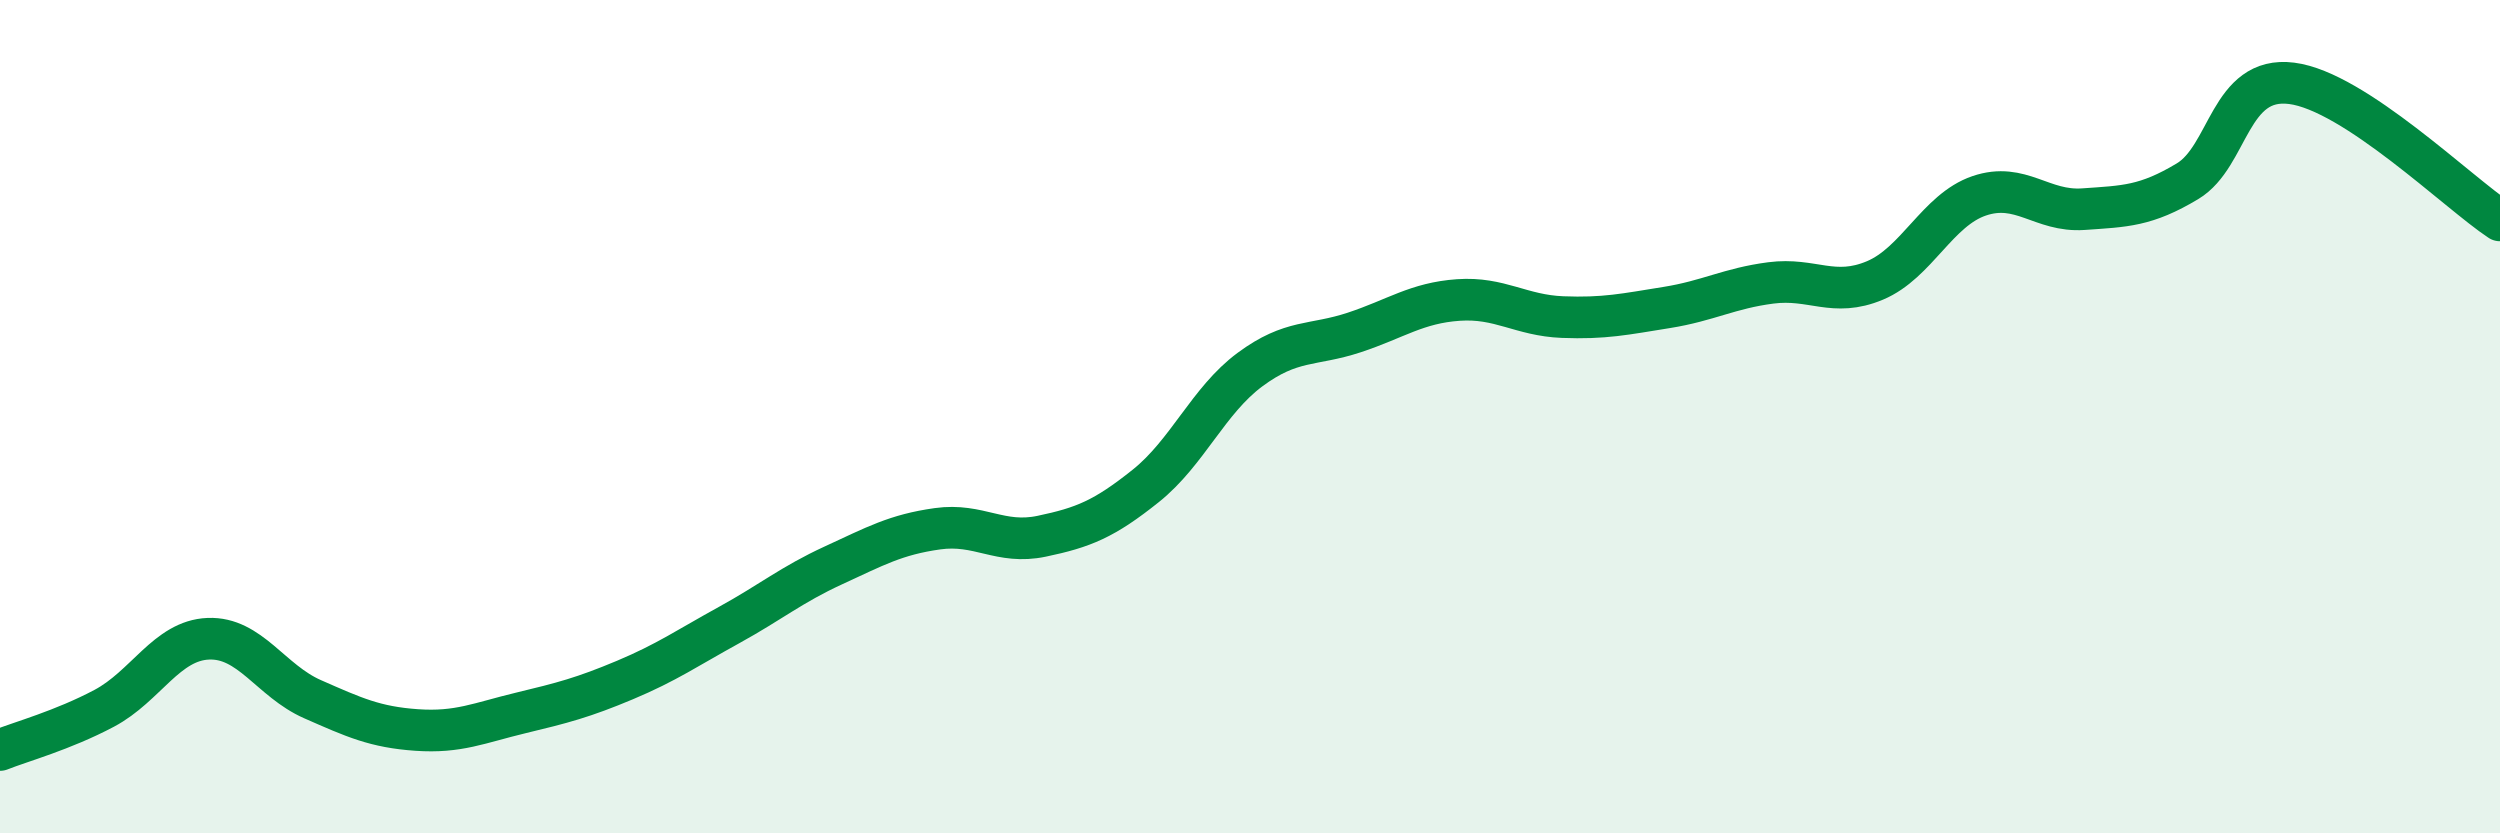
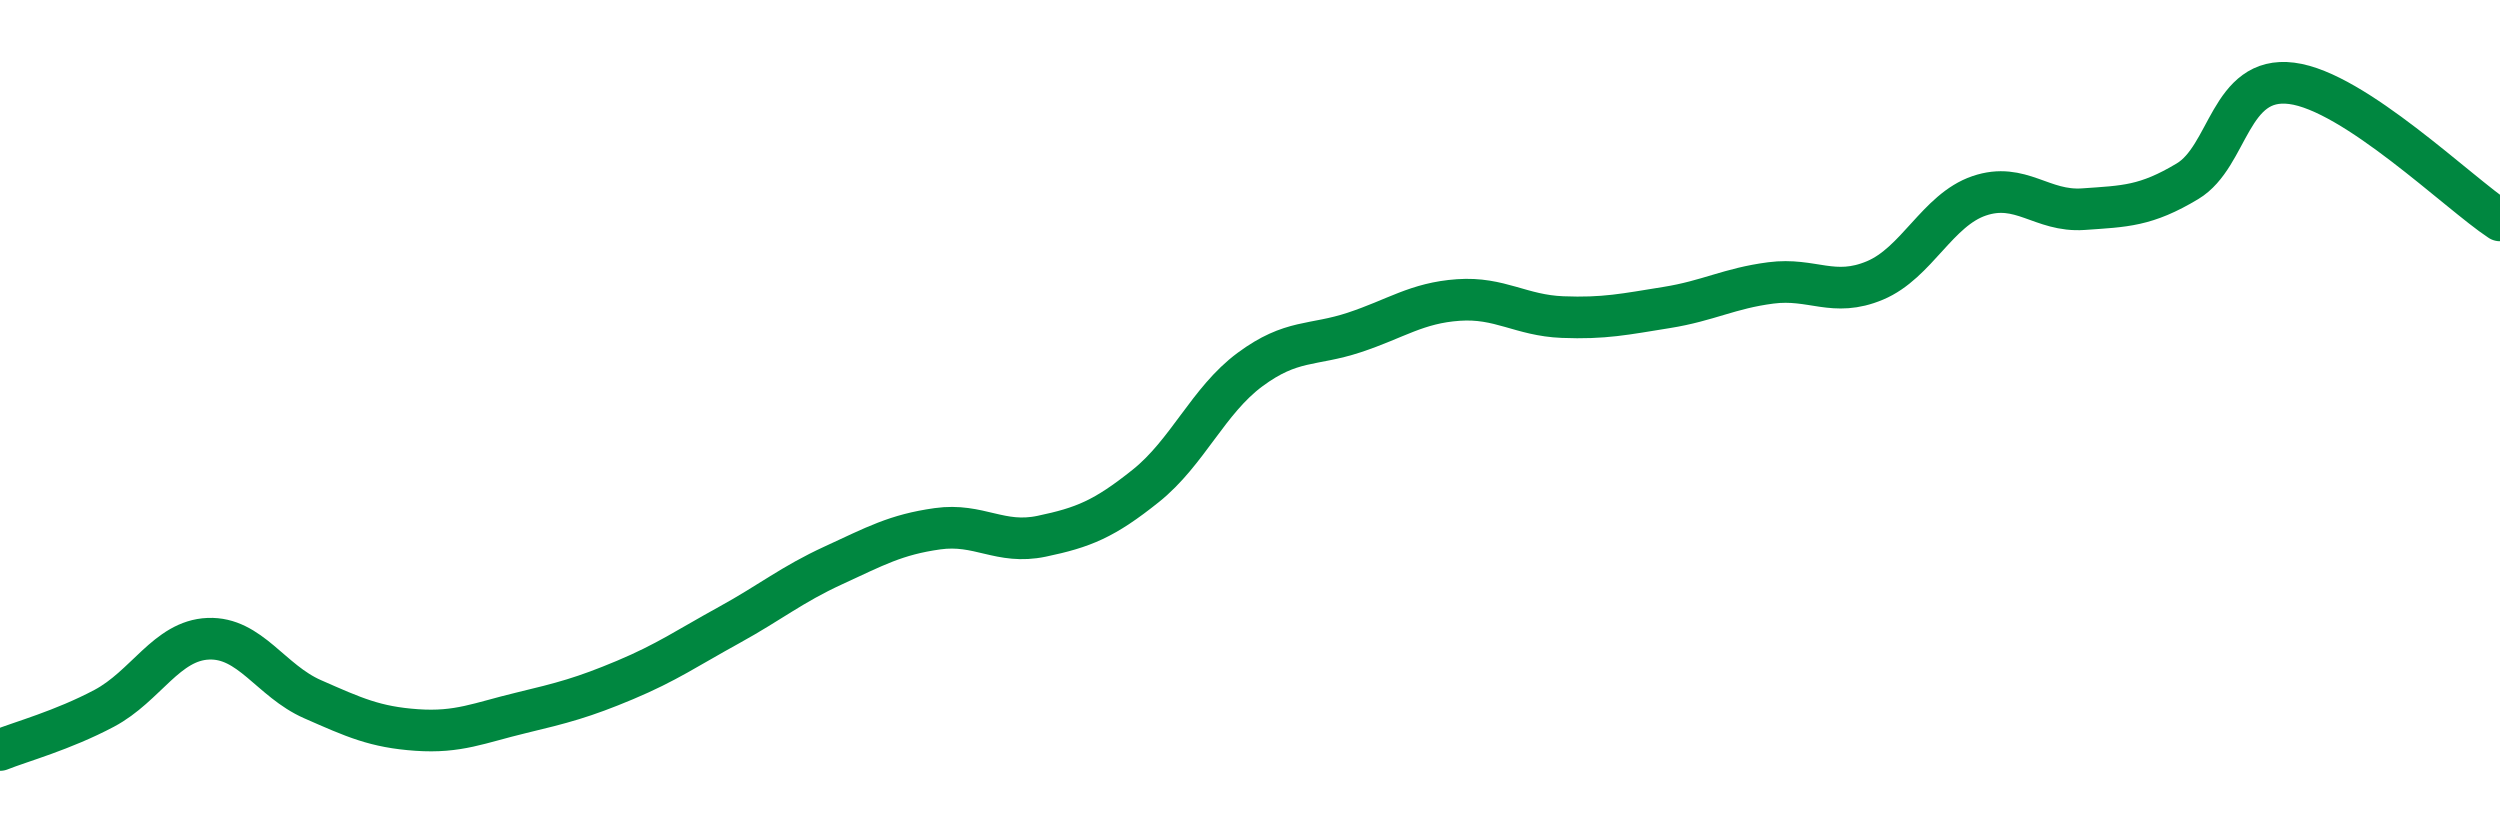
<svg xmlns="http://www.w3.org/2000/svg" width="60" height="20" viewBox="0 0 60 20">
-   <path d="M 0,18 C 0.5,17.8 1.5,17.53 2.5,17 C 3.5,16.47 4,15.37 5,15.33 C 6,15.29 6.5,16.34 7.5,16.78 C 8.5,17.22 9,17.45 10,17.52 C 11,17.59 11.5,17.35 12.5,17.11 C 13.5,16.87 14,16.74 15,16.32 C 16,15.9 16.5,15.55 17.5,15 C 18.5,14.45 19,14.03 20,13.57 C 21,13.11 21.5,12.83 22.5,12.69 C 23.5,12.55 24,13.08 25,12.87 C 26,12.66 26.5,12.46 27.5,11.66 C 28.5,10.86 29,9.61 30,8.87 C 31,8.13 31.5,8.31 32.5,7.98 C 33.5,7.65 34,7.27 35,7.2 C 36,7.13 36.5,7.57 37.5,7.61 C 38.5,7.65 39,7.54 40,7.38 C 41,7.22 41.5,6.92 42.5,6.79 C 43.5,6.66 44,7.15 45,6.73 C 46,6.31 46.5,5.04 47.5,4.7 C 48.5,4.36 49,5.09 50,5.02 C 51,4.95 51.5,4.95 52.5,4.35 C 53.5,3.75 53.5,1.81 55,2 C 56.5,2.19 59,4.63 60,5.29L60 20L0 20Z" fill="#008740" opacity="0.1" stroke-linecap="round" stroke-linejoin="round" />
  <path d="M 0,18 C 0.5,17.8 1.5,17.53 2.5,17 C 3.5,16.47 4,15.37 5,15.33 C 6,15.29 6.5,16.34 7.5,16.78 C 8.5,17.22 9,17.45 10,17.52 C 11,17.59 11.5,17.35 12.5,17.11 C 13.5,16.87 14,16.74 15,16.32 C 16,15.9 16.5,15.55 17.5,15 C 18.5,14.45 19,14.03 20,13.57 C 21,13.11 21.5,12.83 22.5,12.69 C 23.5,12.55 24,13.08 25,12.87 C 26,12.66 26.5,12.46 27.5,11.66 C 28.5,10.86 29,9.61 30,8.87 C 31,8.13 31.5,8.31 32.5,7.98 C 33.5,7.65 34,7.27 35,7.2 C 36,7.13 36.5,7.57 37.5,7.61 C 38.5,7.65 39,7.54 40,7.38 C 41,7.22 41.5,6.92 42.5,6.79 C 43.5,6.66 44,7.15 45,6.73 C 46,6.31 46.5,5.04 47.5,4.7 C 48.5,4.36 49,5.09 50,5.02 C 51,4.95 51.5,4.95 52.5,4.35 C 53.5,3.75 53.5,1.81 55,2 C 56.5,2.19 59,4.63 60,5.29" stroke="#008740" stroke-width="1" fill="none" stroke-linecap="round" stroke-linejoin="round" />
</svg>